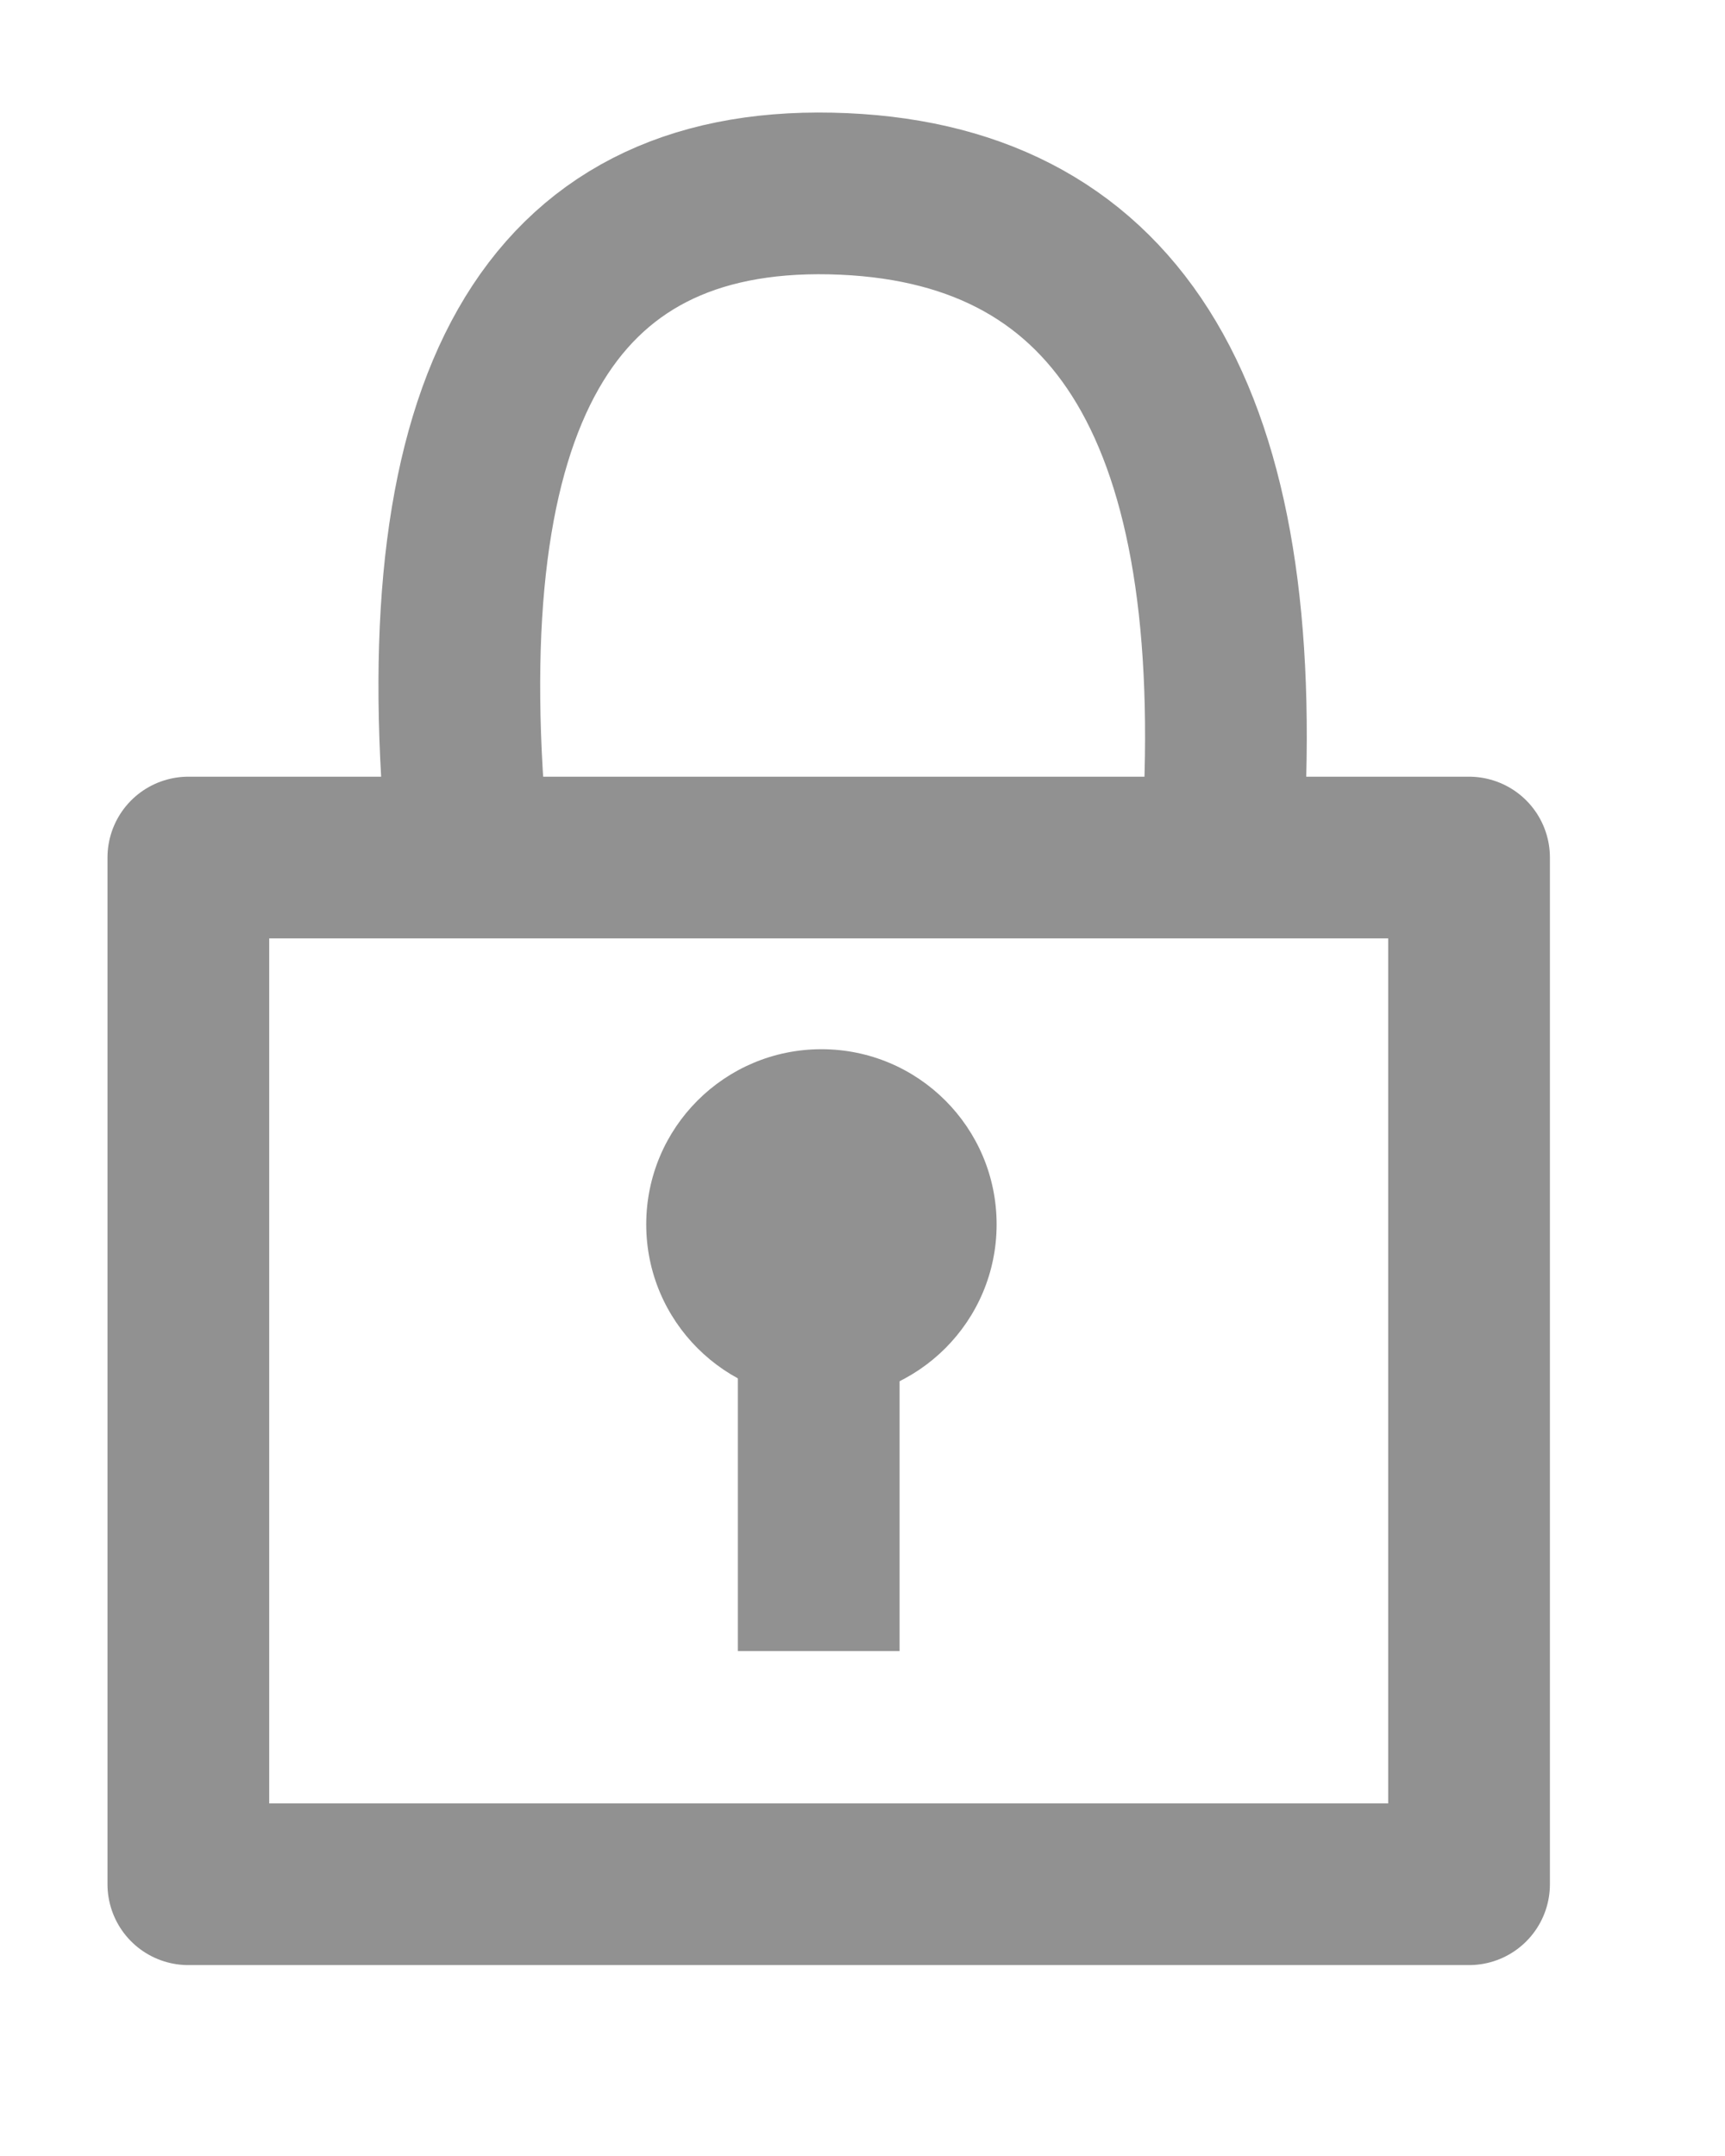
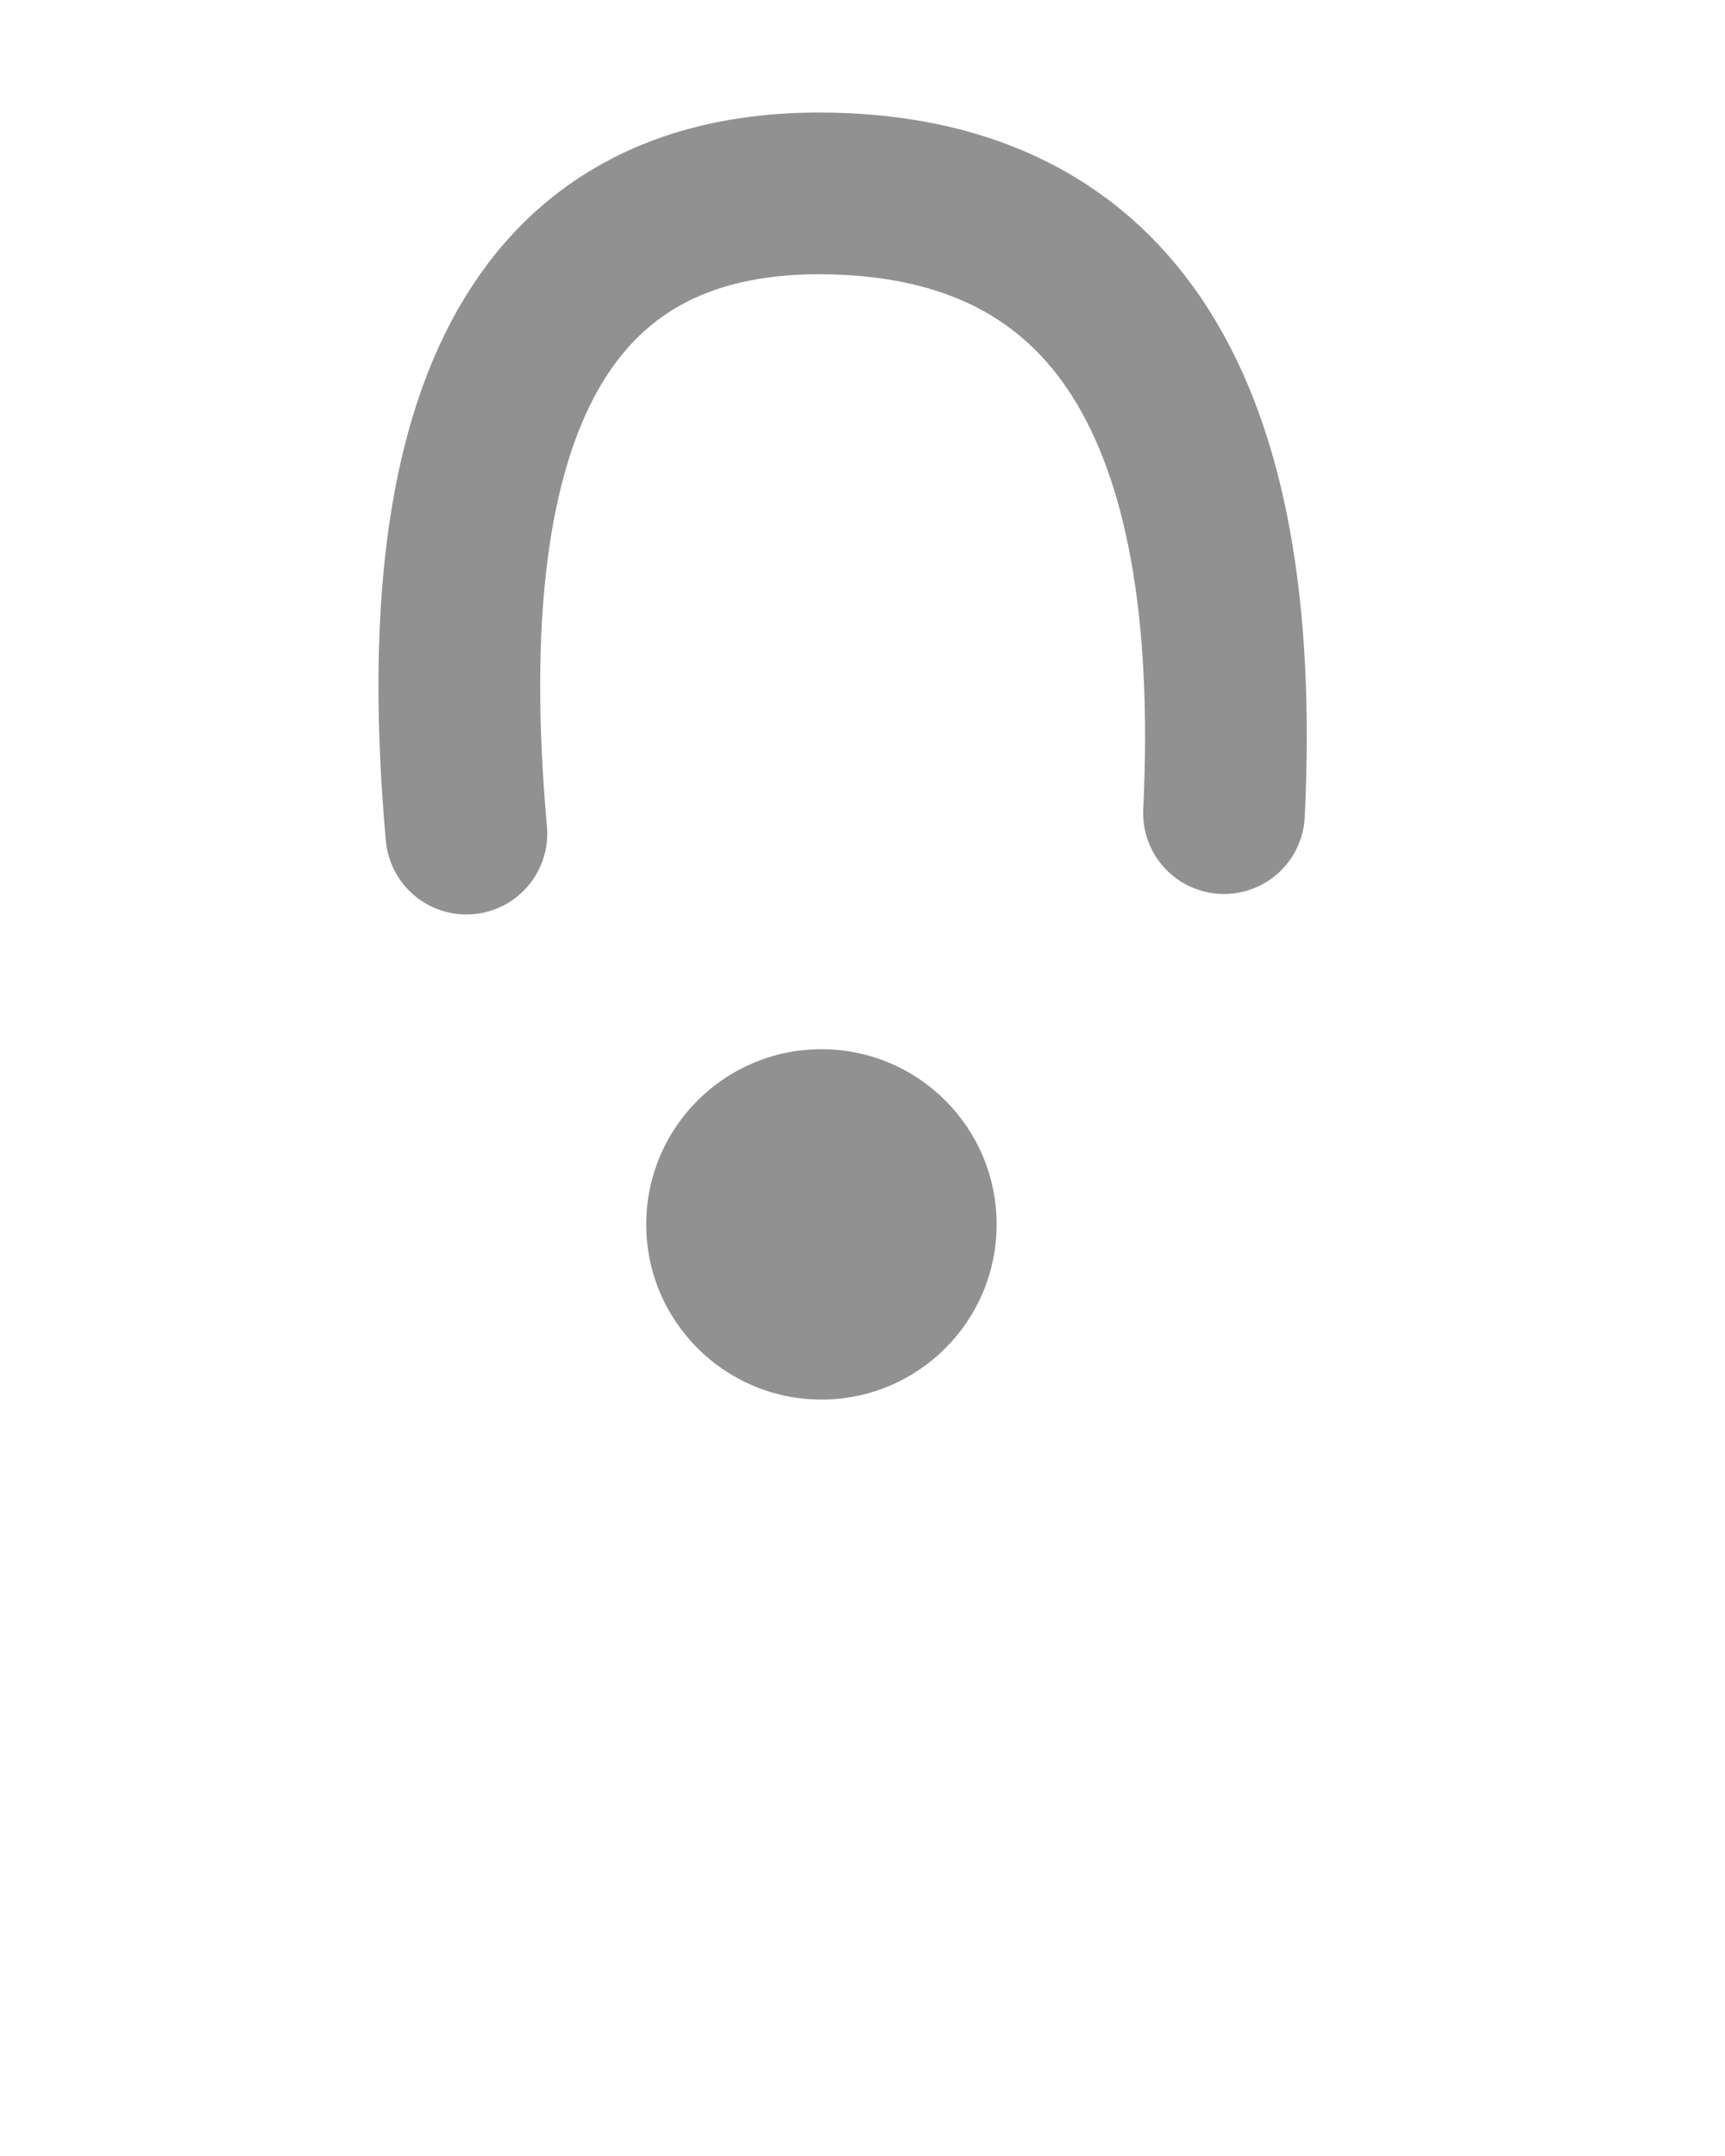
<svg xmlns="http://www.w3.org/2000/svg" width="16" height="20" viewBox="0 0 16 20" fill="none">
-   <path d="M1.747 17.479H13.626V7.955H1.747V15.146V17.479Z" stroke="#919191" stroke-width="1.5" stroke-linecap="round" stroke-linejoin="round" />
  <path d="M4.326 7.733C3.965 3.718 5.092 1.739 7.706 1.795C10.32 1.851 11.536 3.767 11.353 7.543" stroke="#919191" stroke-width="1.5" stroke-linecap="round" />
-   <path d="M7.594 13.066V14.566" stroke="#919191" stroke-width="1.5" stroke-linecap="square" />
  <path d="M7.619 12.983C8.517 12.983 9.244 12.255 9.244 11.358C9.244 10.46 8.517 9.733 7.619 9.733C6.722 9.733 5.994 10.46 5.994 11.358C5.994 12.255 6.722 12.983 7.619 12.983Z" fill="#919191" />
</svg>